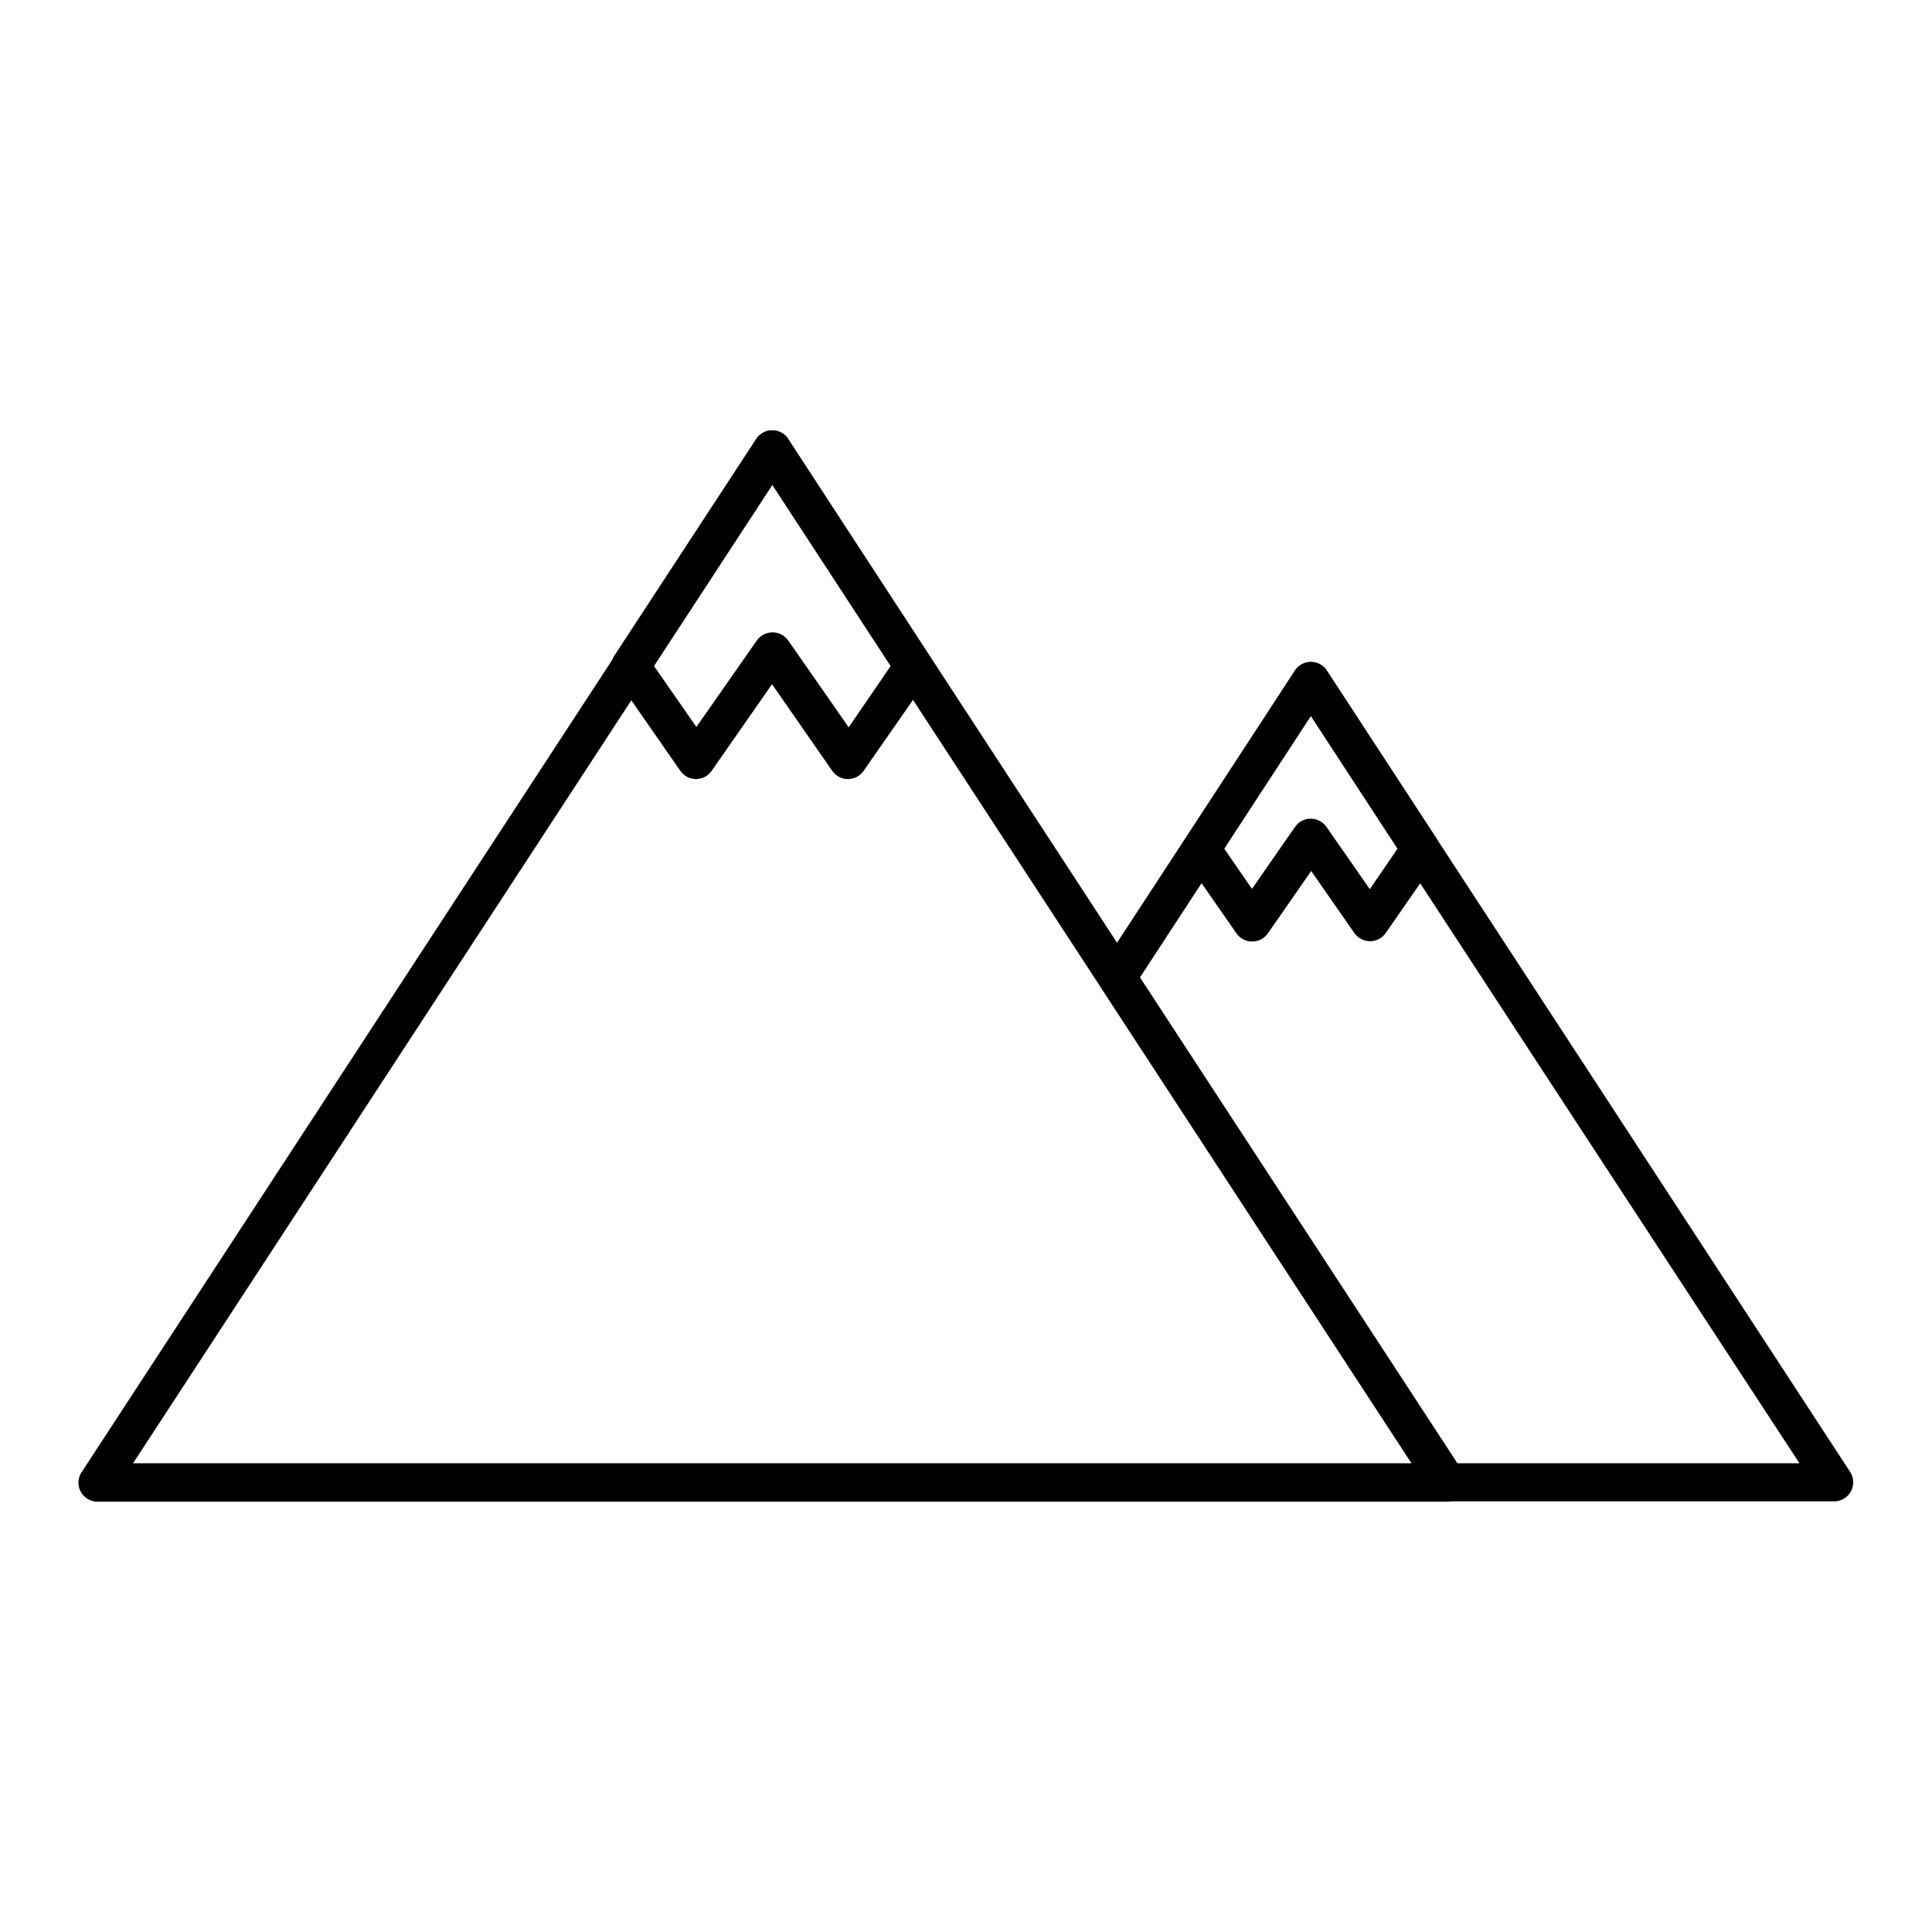
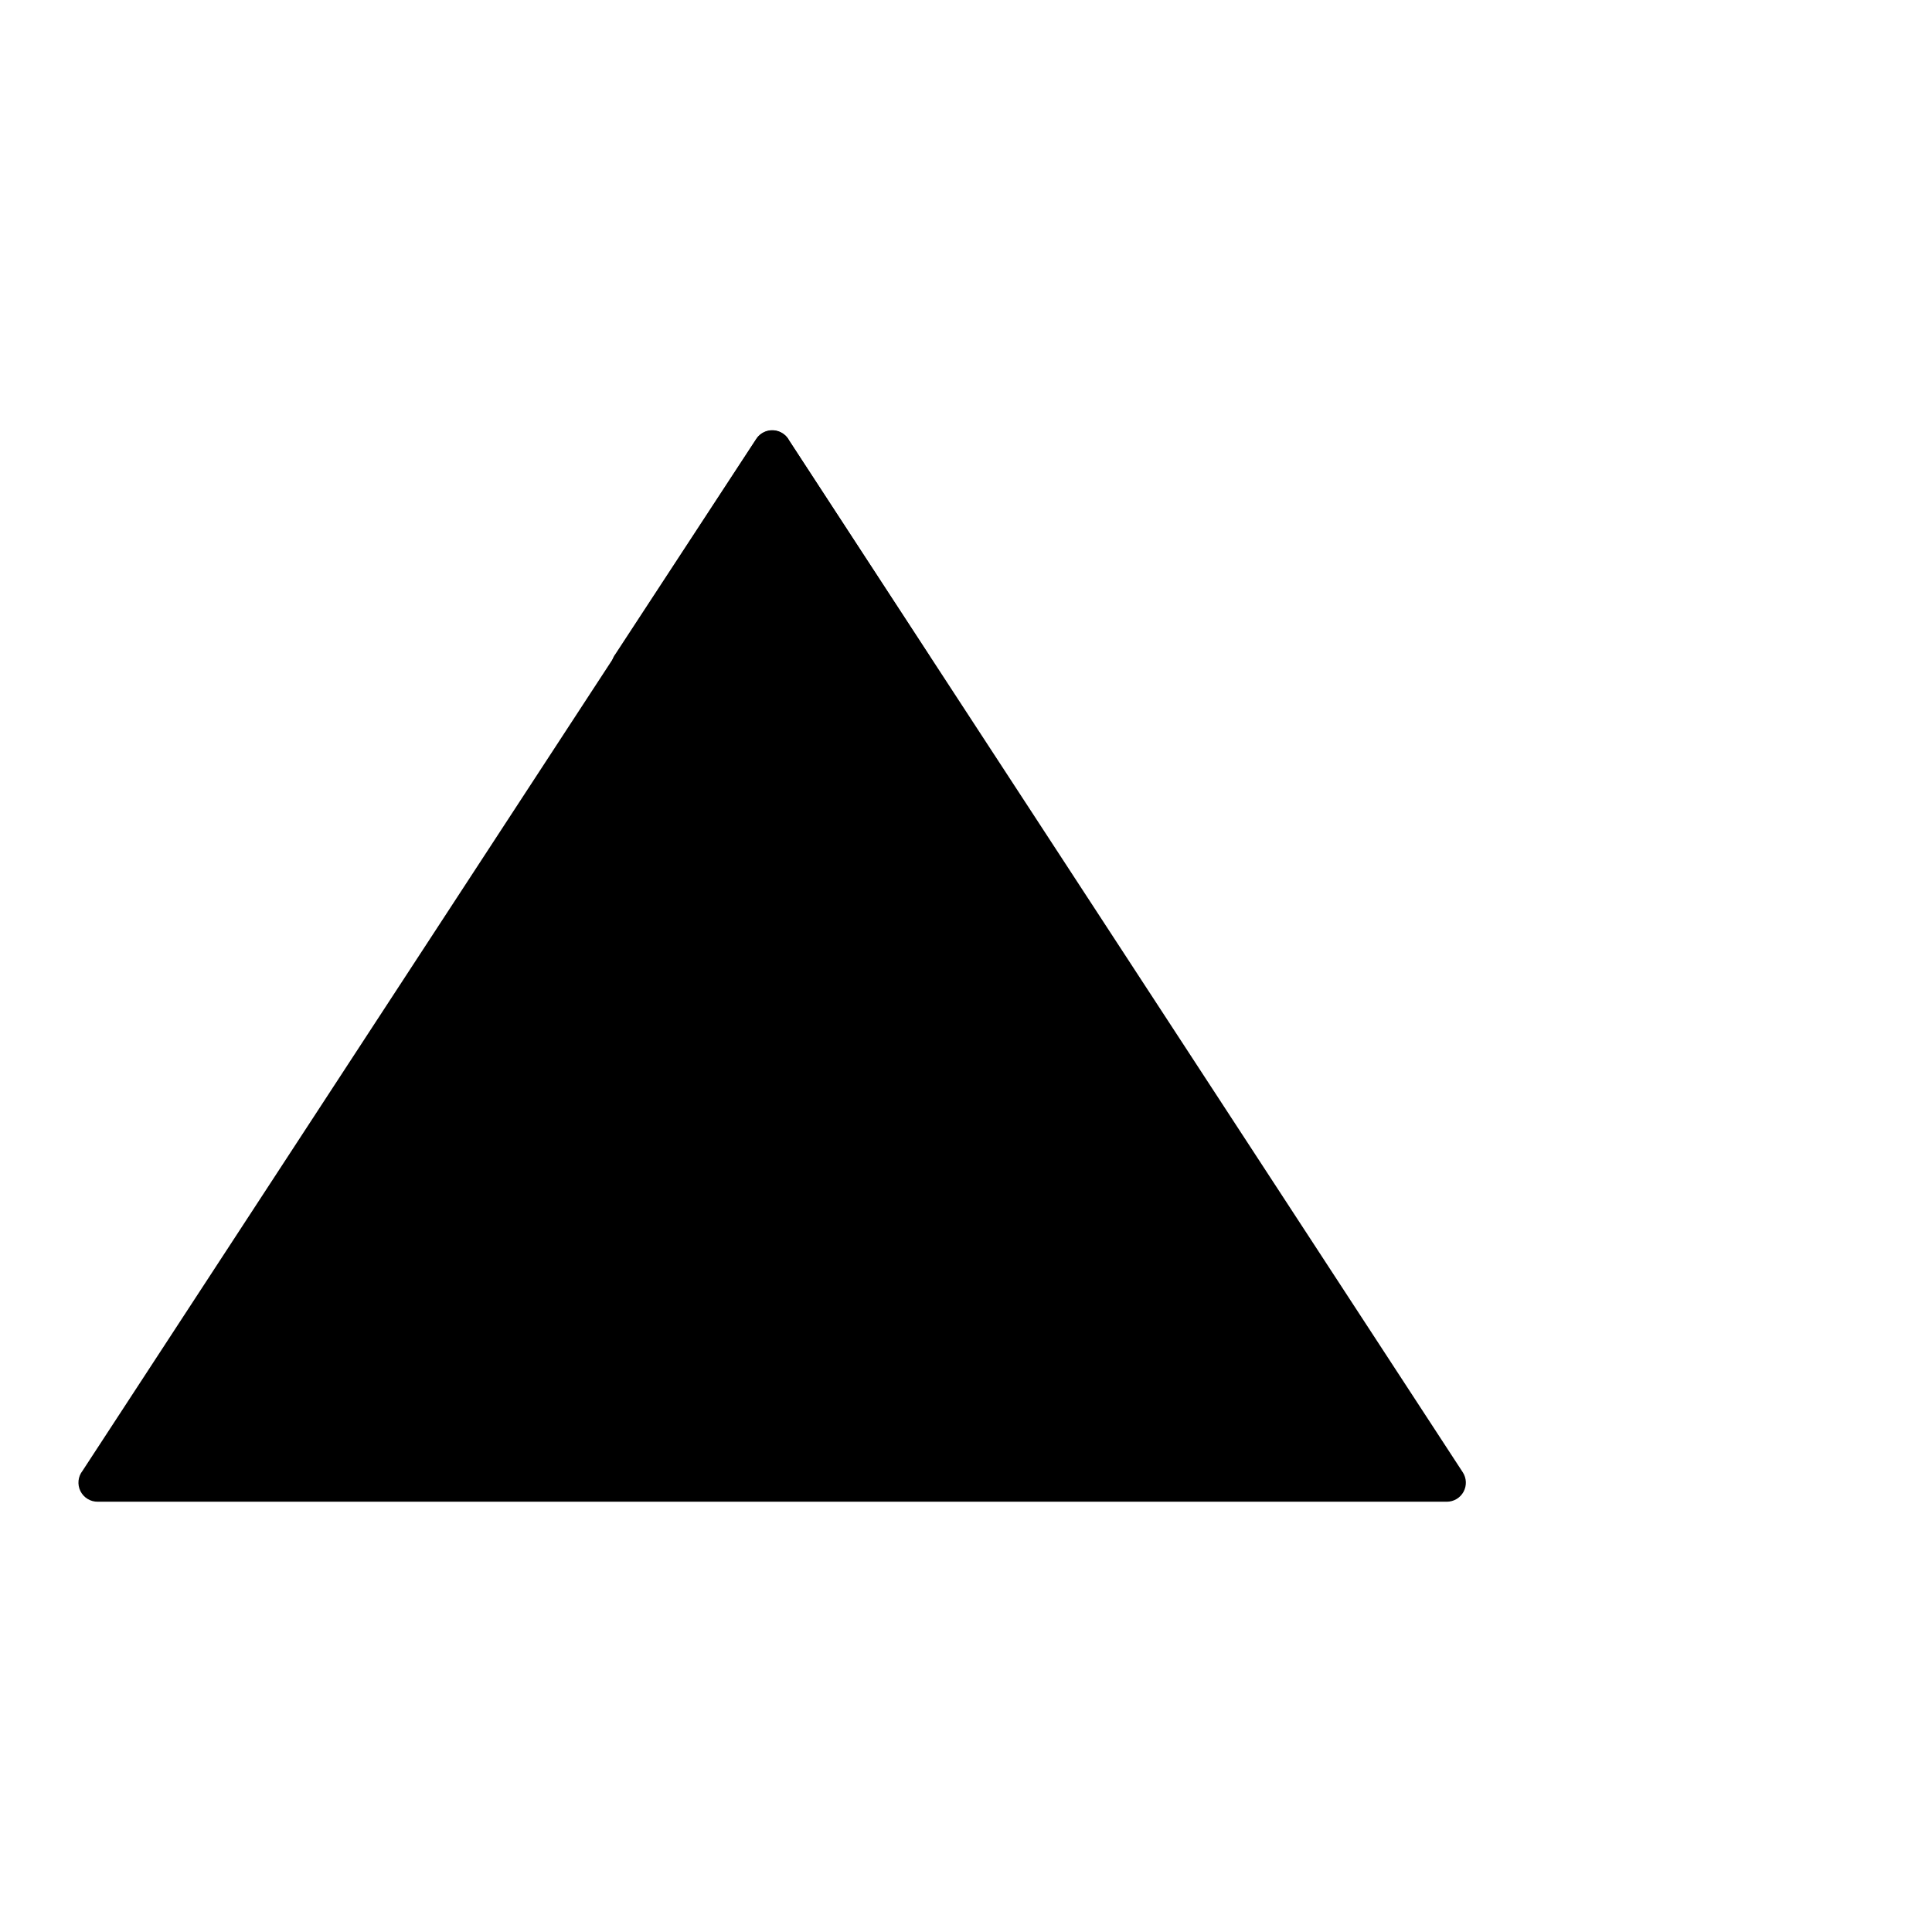
<svg xmlns="http://www.w3.org/2000/svg" fill="#000000" width="800px" height="800px" version="1.1" viewBox="144 144 512 512">
  <g fill-rule="evenodd">
-     <path d="m495.67 321.79 69.316 106.12 69.316 106.16 0.004 0.004c1.008 1.551 1.09 3.531 0.207 5.16-0.883 1.629-2.586 2.644-4.438 2.644h-102.66c-1.859-0.004-3.57-1.02-4.461-2.648l-87.09-133.43v-0.004c-1.133-1.691-1.133-3.902 0-5.598l51.293-78.469c0.727-1.125 1.871-1.914 3.184-2.195 1.309-0.281 2.676-0.027 3.801 0.703 0.621 0.391 1.145 0.922 1.527 1.543zm60.84 111.62-65.121-99.691-45.285 69.316 84.121 128.74h90.645z" />
-     <path d="m495.67 321.79 29.023 44.434 0.004 0.004c1.145 1.703 1.145 3.93 0 5.633l-13.438 19.355c-0.945 1.383-2.512 2.211-4.188 2.211s-3.242-0.828-4.184-2.211l-11.41-16.387-11.445 16.477h-0.004c-0.945 1.383-2.516 2.211-4.191 2.211-1.68 0-3.25-0.828-4.195-2.211l-13.383-19.25c-1.242-1.805-1.191-4.203 0.121-5.953l28.777-44.363c0.727-1.125 1.871-1.914 3.184-2.195 1.309-0.281 2.676-0.027 3.801 0.703 0.621 0.391 1.145 0.922 1.527 1.543zm18.699 47.102-22.98-35.176-22.965 35.176 7.359 10.664 11.395-16.387c0.941-1.383 2.508-2.211 4.184-2.211s3.242 0.828 4.188 2.211l11.465 16.477z" />
-     <path d="m352.95 260.46 178.7 273.71c1.008 1.551 1.09 3.531 0.207 5.16-0.883 1.629-2.586 2.641-4.438 2.641h-357.48c-1.953 0.035-3.754-1.059-4.625-2.809-0.867-1.754-0.652-3.848 0.555-5.383l178.57-273.38c0.934-1.449 2.535-2.32 4.258-2.32 1.719 0 3.324 0.871 4.258 2.32zm-4.285 11.926-169.4 259.39h338.82z" />
+     <path d="m352.95 260.46 178.7 273.71c1.008 1.551 1.09 3.531 0.207 5.16-0.883 1.629-2.586 2.641-4.438 2.641h-357.48c-1.953 0.035-3.754-1.059-4.625-2.809-0.867-1.754-0.652-3.848 0.555-5.383l178.57-273.38c0.934-1.449 2.535-2.32 4.258-2.32 1.719 0 3.324 0.871 4.258 2.32zh338.82z" />
    <path d="m352.95 260.46 37.324 57.301v0.004c1.117 1.719 1.082 3.949-0.09 5.633l-17.312 24.883c-0.957 1.383-2.535 2.199-4.219 2.18-1.68-0.016-3.242-0.867-4.168-2.269l-15.891-22.875-15.996 22.965c-0.957 1.375-2.535 2.188-4.211 2.168-1.676-0.016-3.231-0.863-4.16-2.258l-17.277-24.883c-1.242-1.805-1.191-4.203 0.125-5.953l37.324-57.035c0.727-1.125 1.875-1.914 3.184-2.195 1.309-0.281 2.68-0.027 3.801 0.703 0.621 0.391 1.145 0.922 1.531 1.547zm27.086 60.039-31.352-47.988-31.371 47.988 11.234 16.156 15.996-22.875c0.945-1.375 2.512-2.199 4.184-2.199s3.238 0.824 4.188 2.199l15.996 22.965z" />
  </g>
</svg>